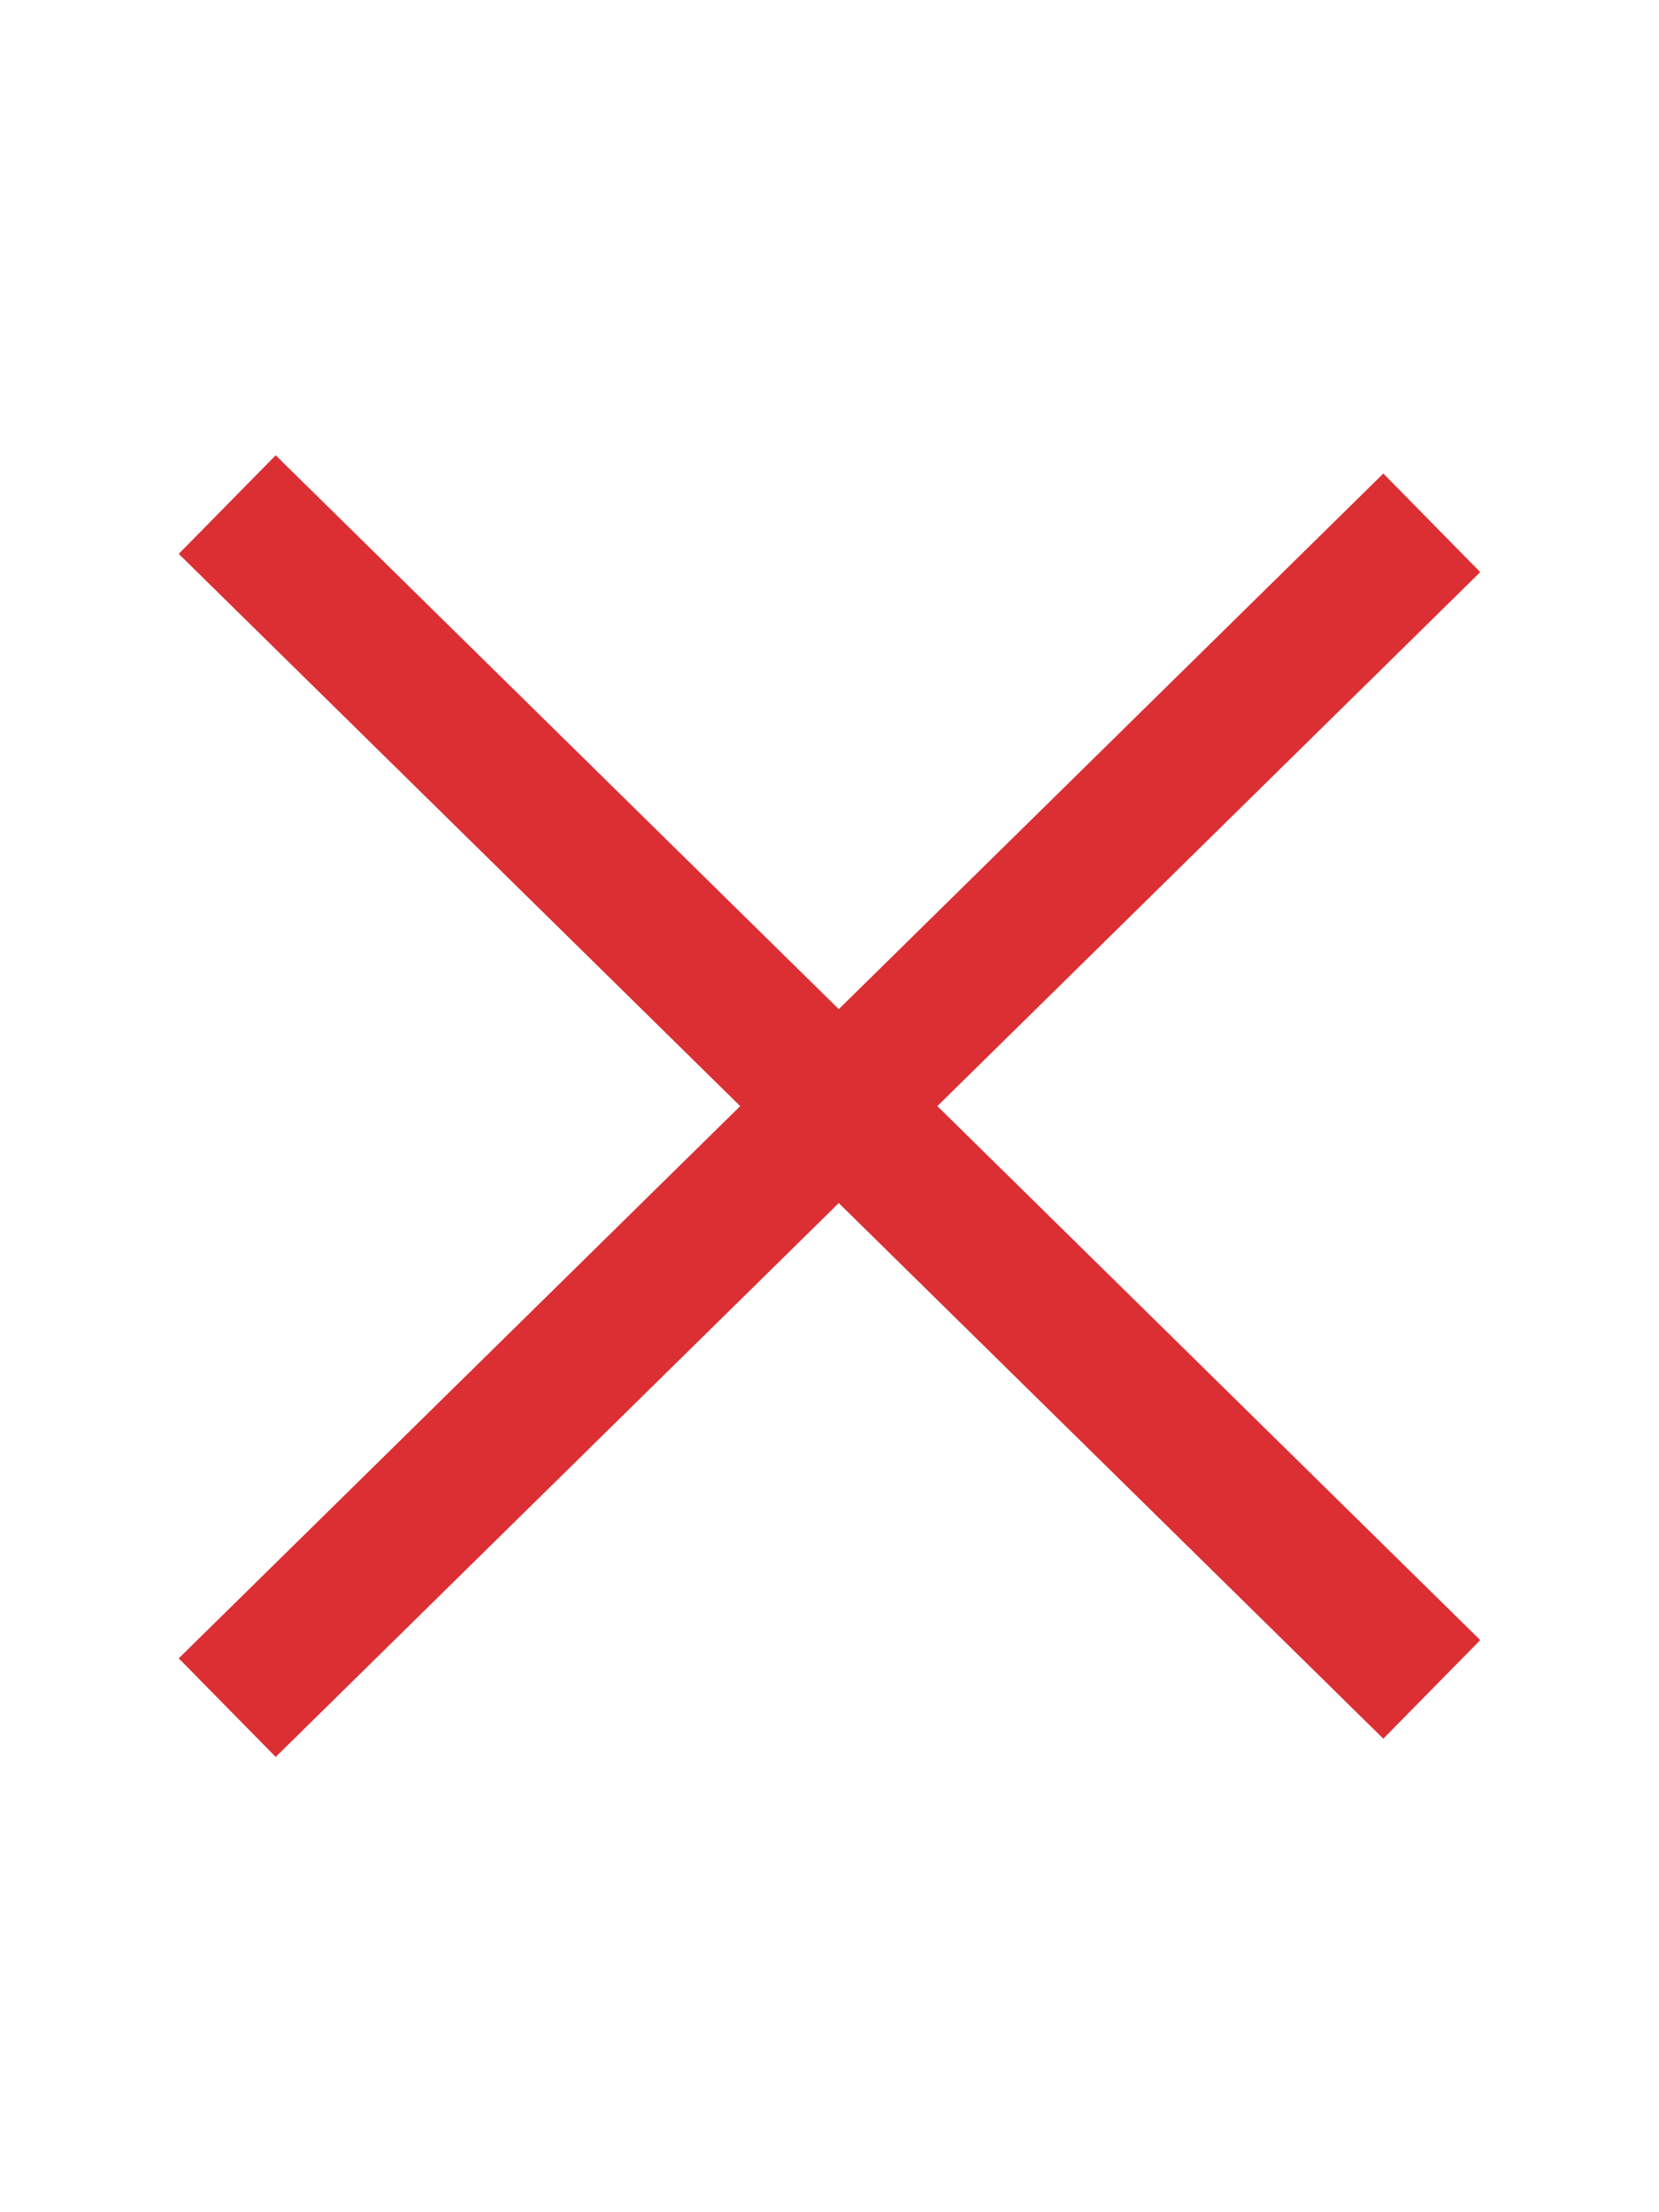
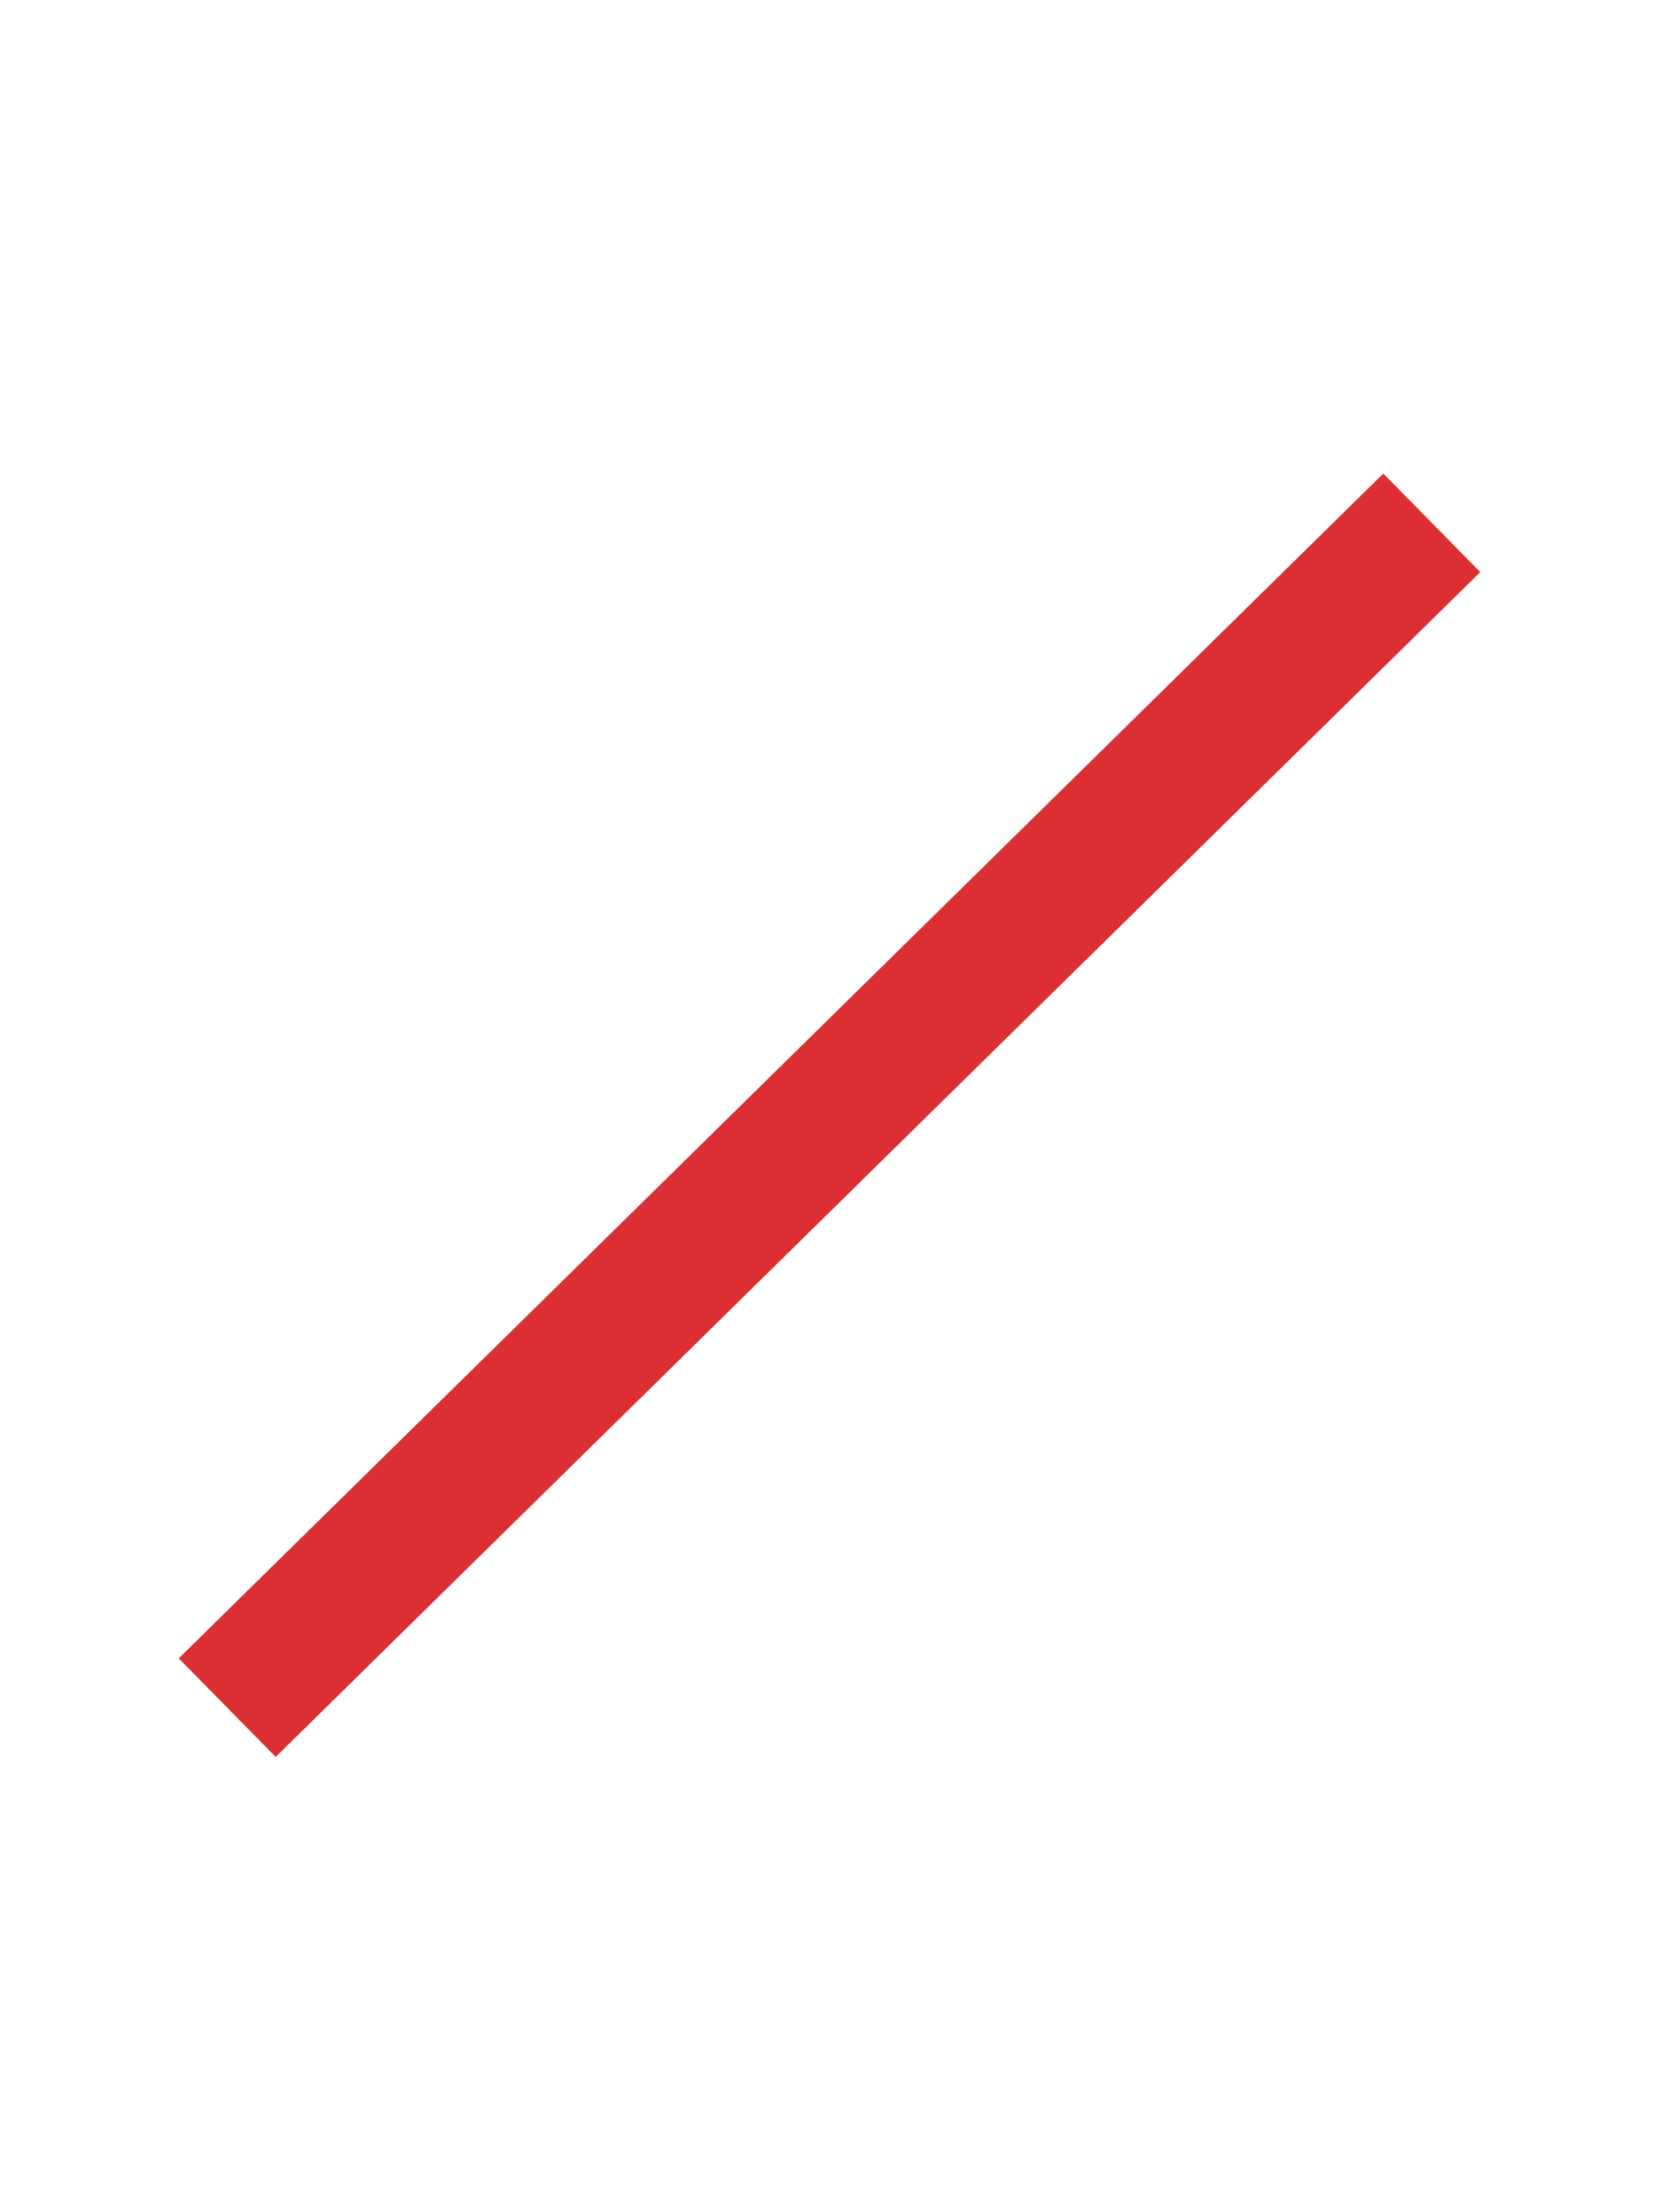
<svg xmlns="http://www.w3.org/2000/svg" width="24" height="32" viewBox="0 0 24 32" fill="none">
  <rect width="24" height="32" />
-   <path d="M4 8L20 23.736" stroke="#DB2F34" stroke-width="2" stroke-linecap="square" />
  <path d="M4 24L20 8.264" stroke="#DB2F34" stroke-width="2" stroke-linecap="square" />
</svg>